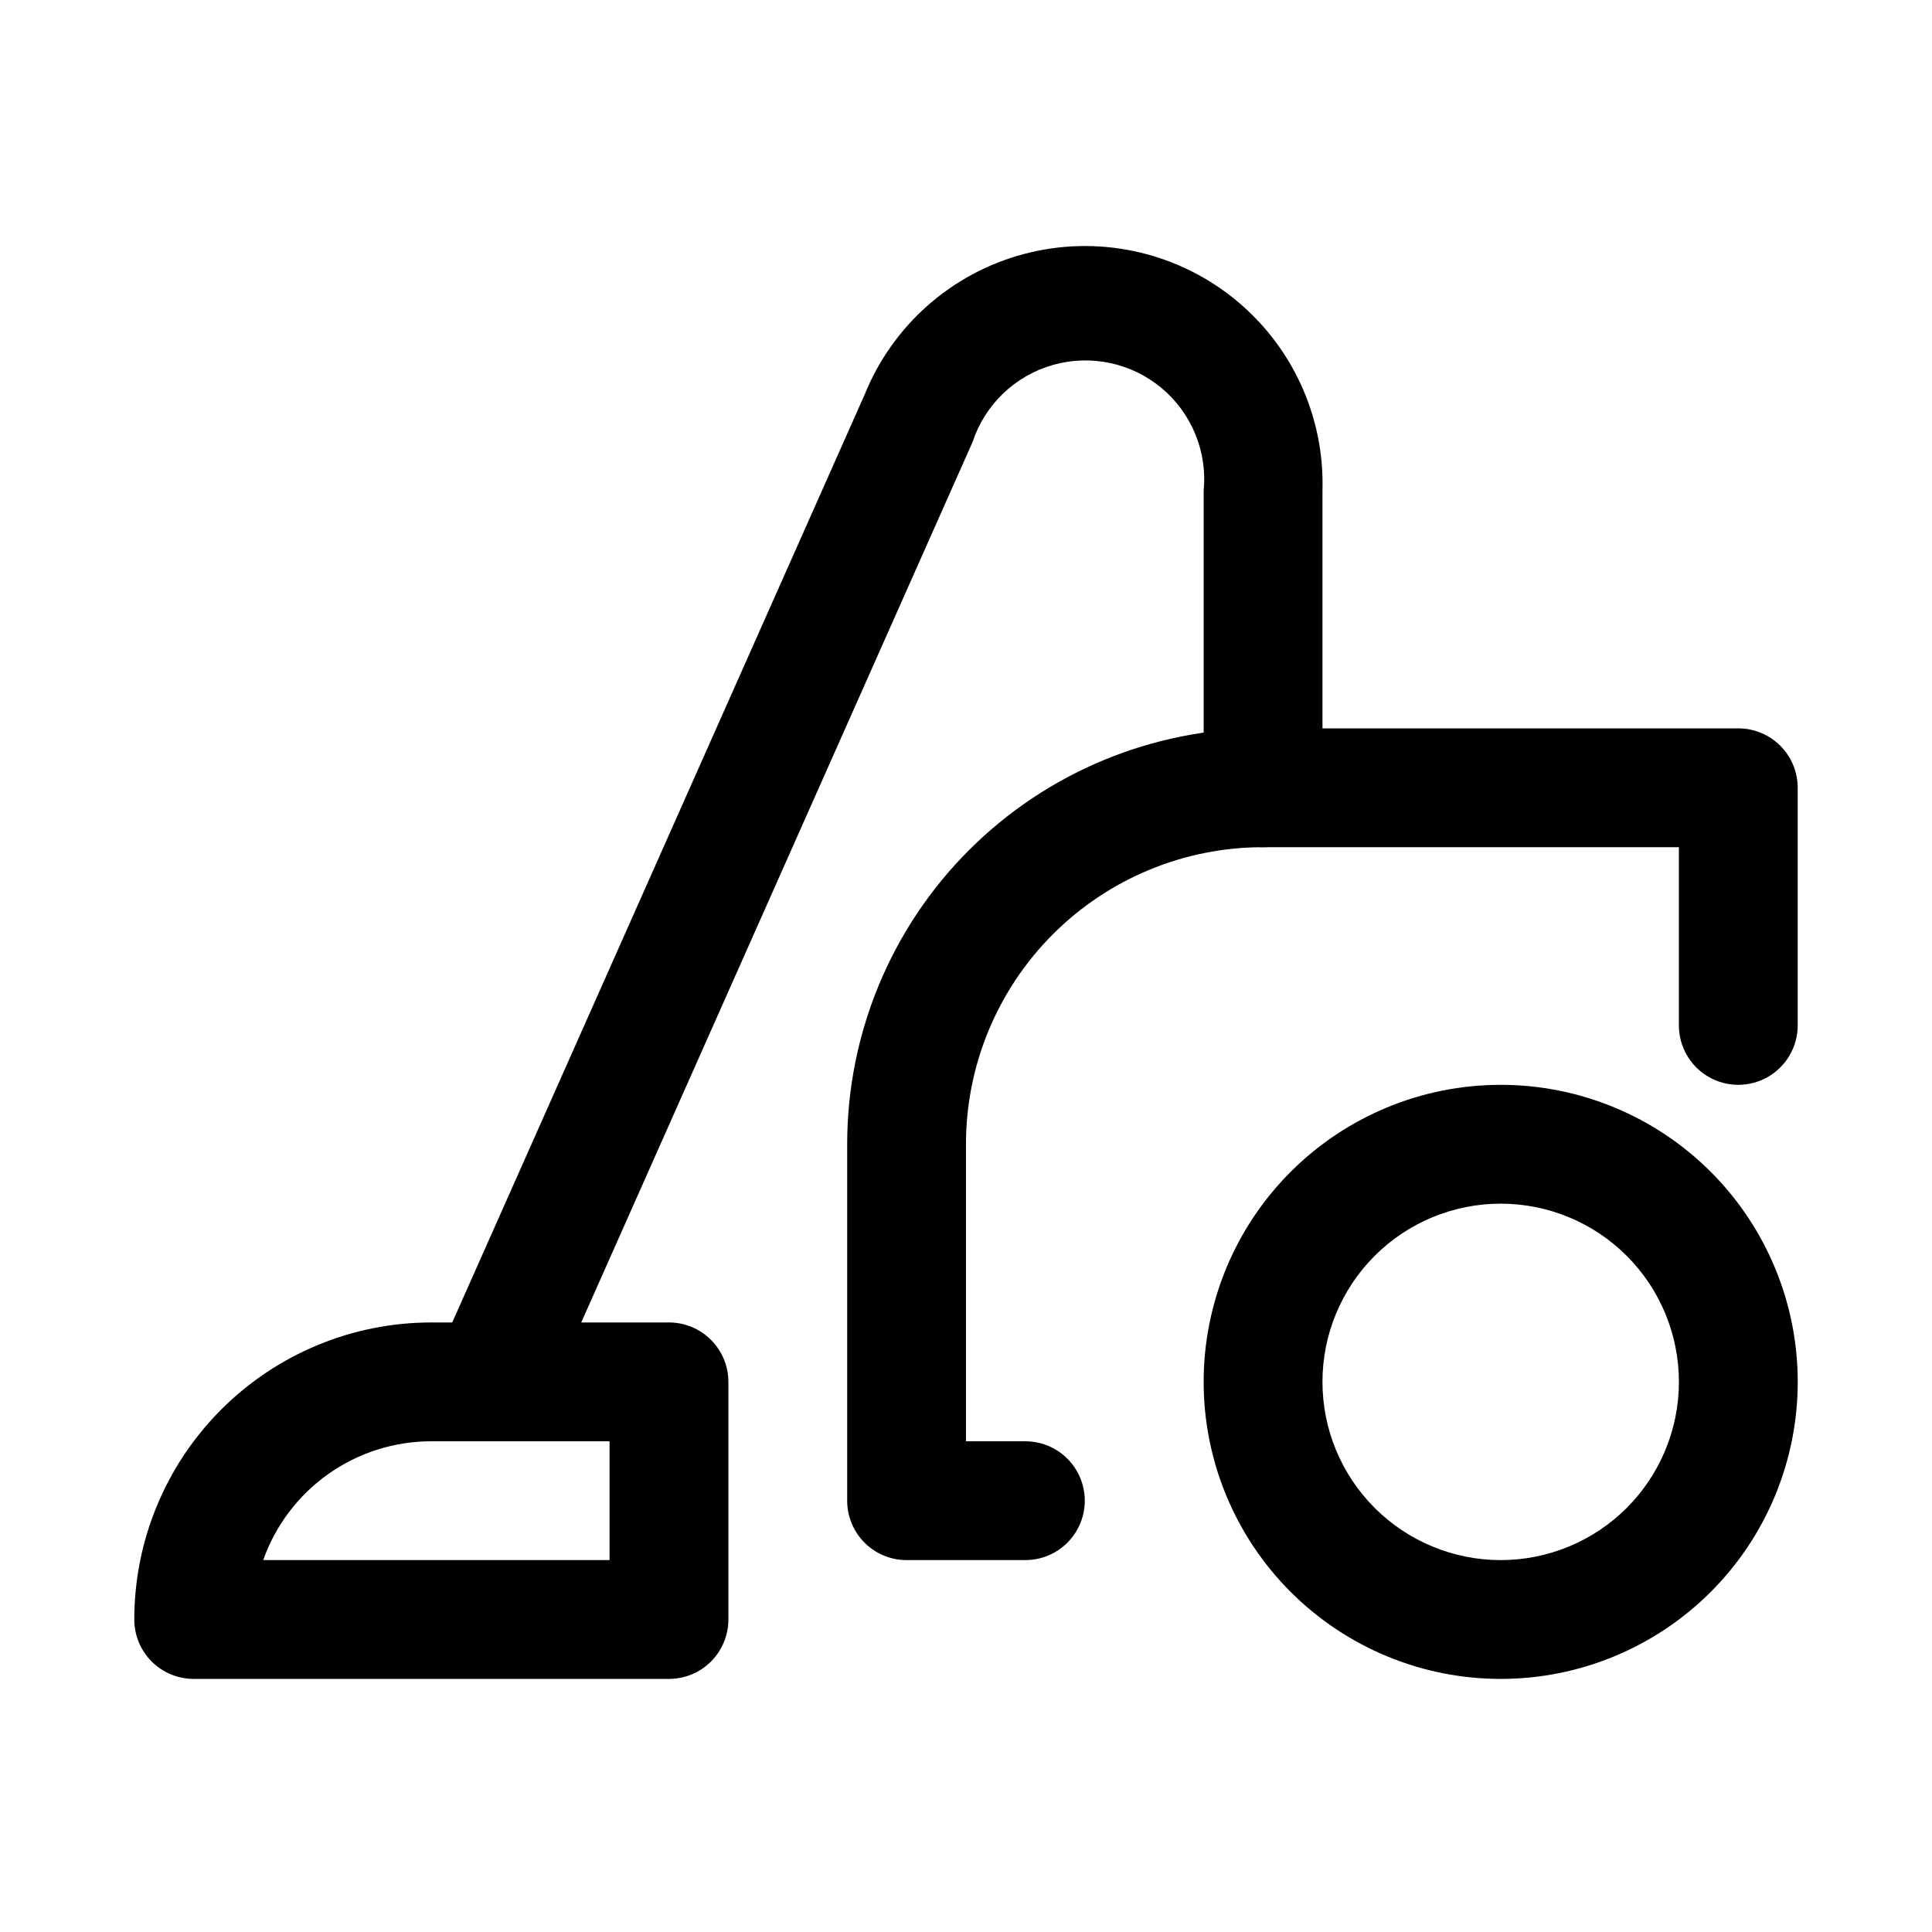
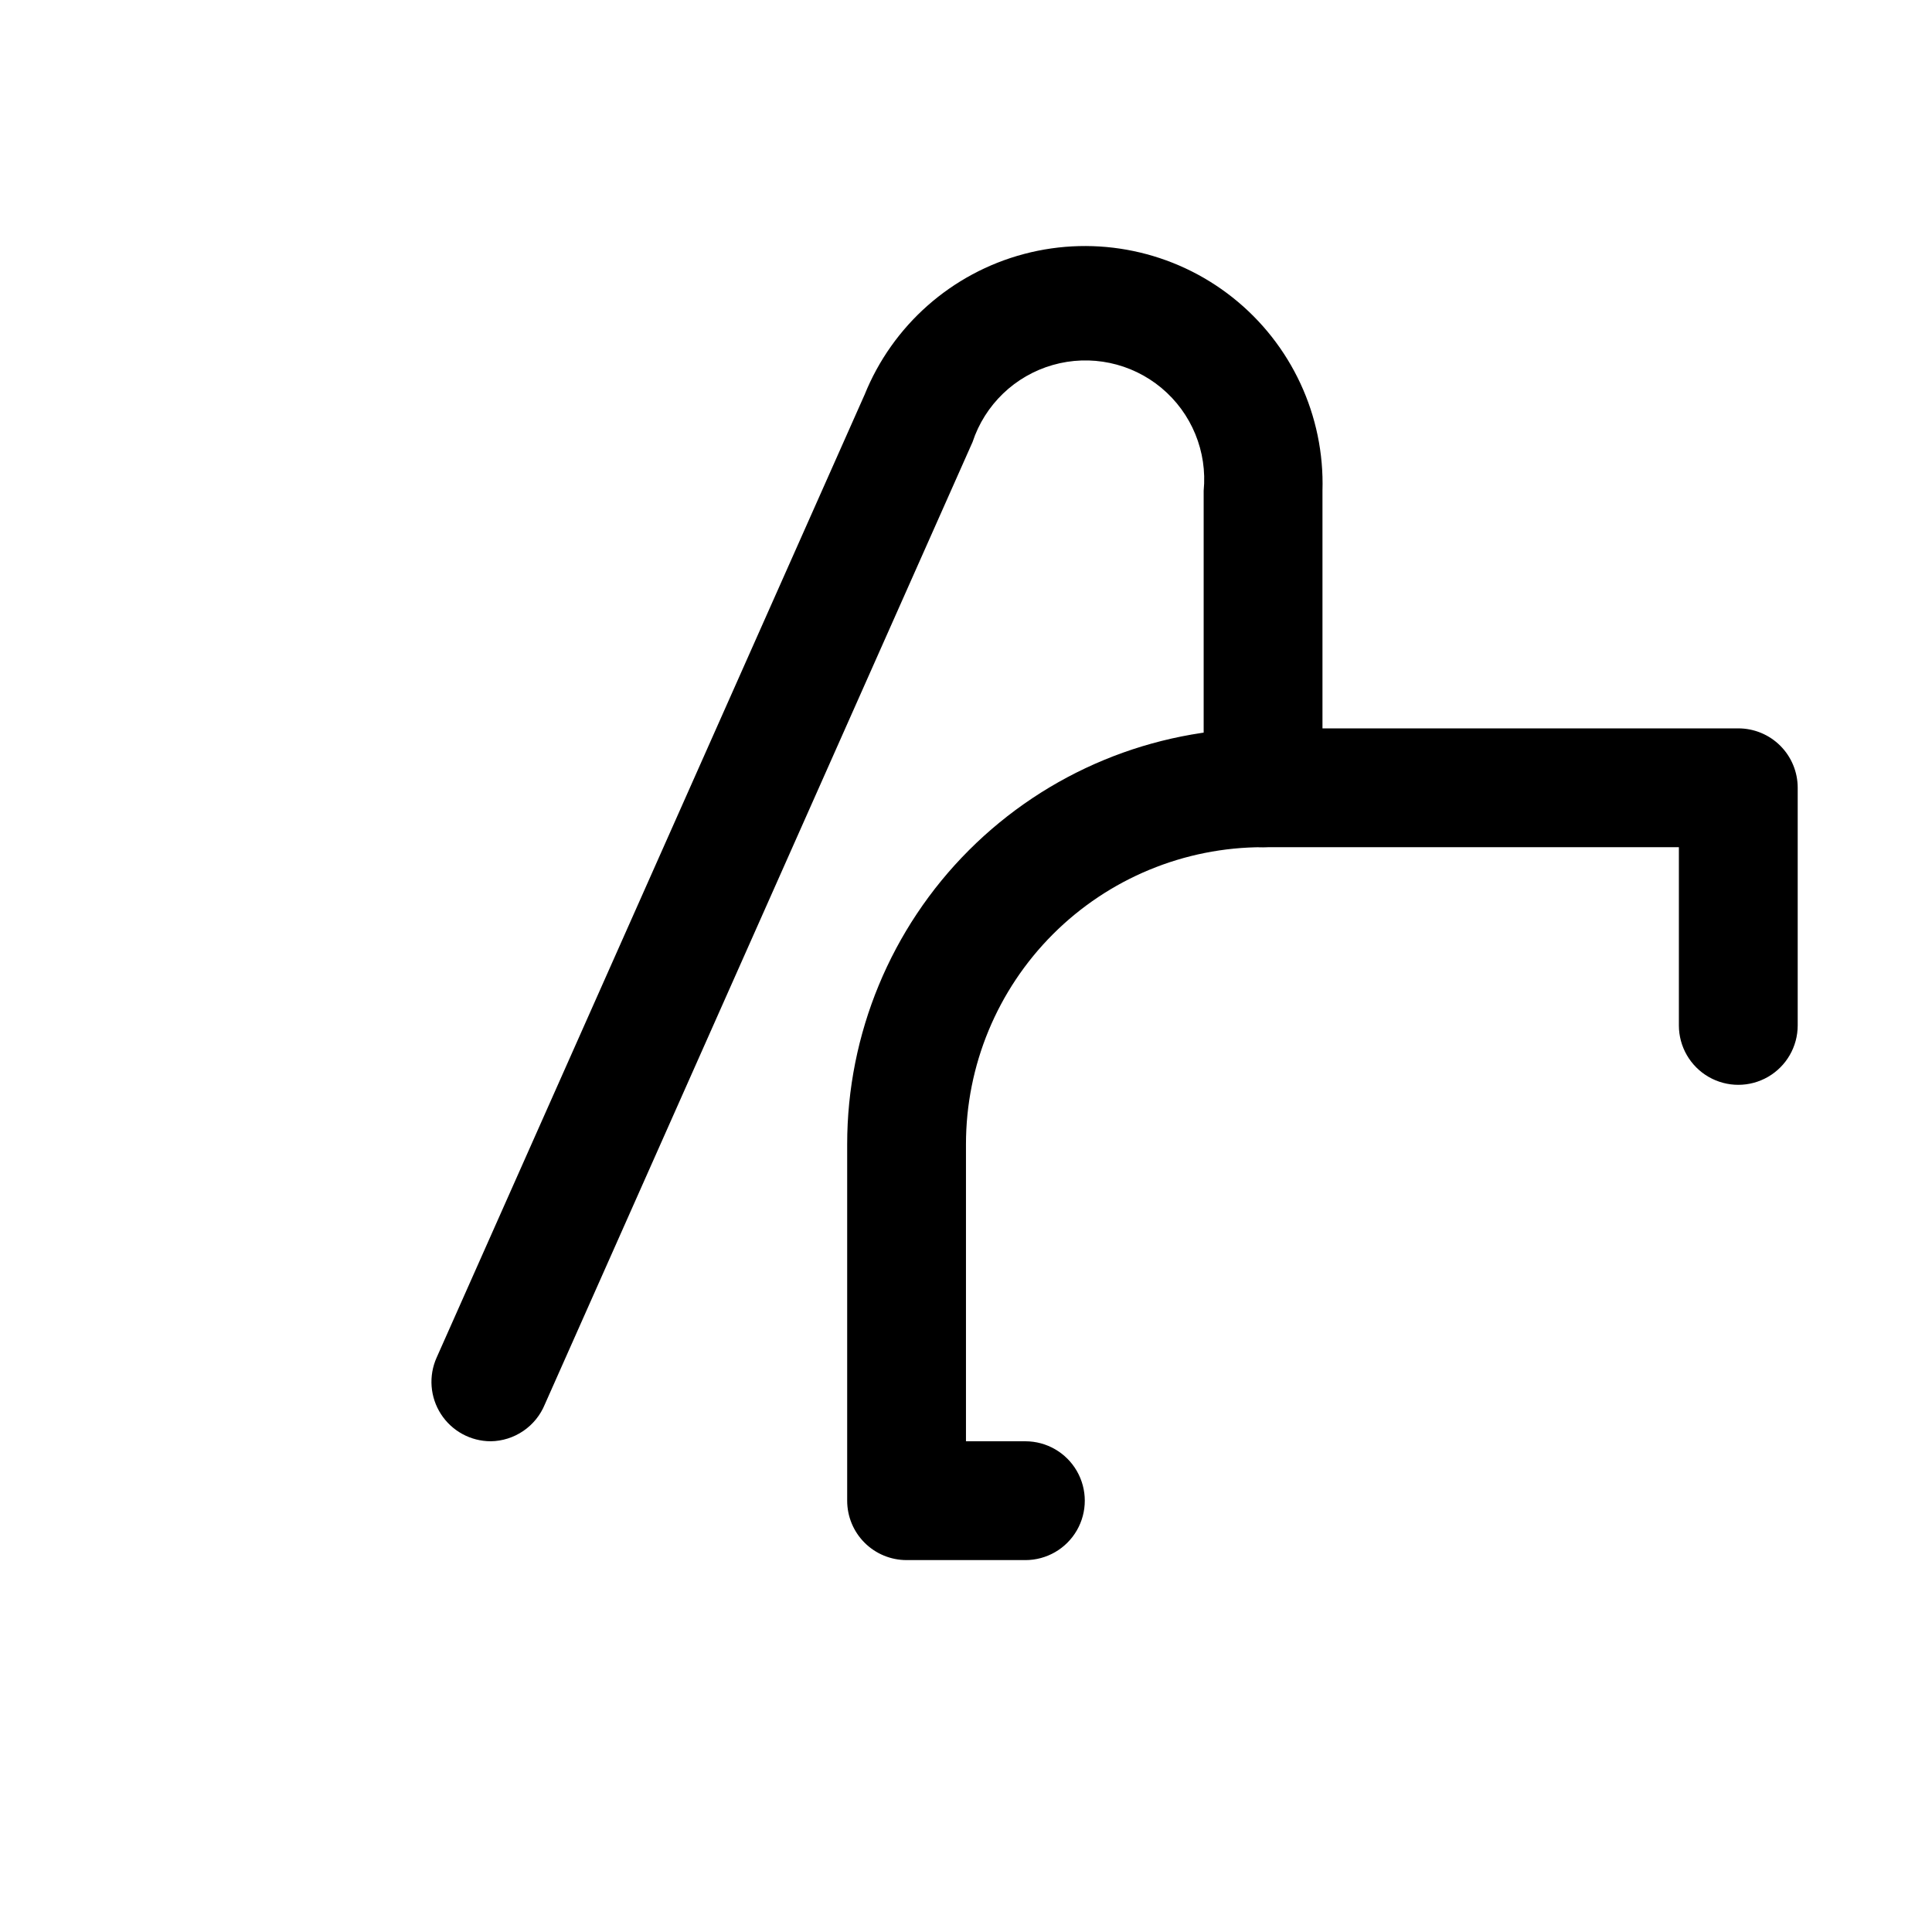
<svg xmlns="http://www.w3.org/2000/svg" fill="#000000" width="800px" height="800px" version="1.1" viewBox="144 144 512 512">
  <g>
-     <path d="m321.28 588.93h-125.95c-4.176 0-8.18-1.656-11.133-4.609-2.949-2.953-4.609-6.957-4.609-11.133 0-20.879 8.293-40.902 23.055-55.664 14.766-14.762 34.789-23.059 55.664-23.059h62.977c4.176 0 8.18 1.66 11.133 4.613s4.613 6.957 4.613 11.133v62.977c0 4.176-1.66 8.18-4.613 11.133s-6.957 4.609-11.133 4.609zm-107.53-31.488h91.789v-31.488h-47.234c-9.77-0.004-19.305 3.023-27.281 8.66-7.981 5.641-14.016 13.617-17.273 22.828z" />
-     <path d="m541.7 588.93c-20.879 0-40.902-8.293-55.664-23.055-14.762-14.762-23.055-34.785-23.055-55.664 0-20.879 8.293-40.902 23.055-55.664s34.785-23.055 55.664-23.055c20.879 0 40.898 8.293 55.664 23.055 14.762 14.762 23.055 34.785 23.055 55.664 0 20.879-8.293 40.902-23.055 55.664-14.766 14.762-34.785 23.055-55.664 23.055zm0-125.95v0.004c-12.527 0-24.539 4.973-33.398 13.832s-13.836 20.871-13.836 33.398c0 12.527 4.977 24.539 13.836 33.398 8.859 8.855 20.871 13.832 33.398 13.832 12.527 0 24.539-4.977 33.398-13.832 8.855-8.859 13.832-20.871 13.832-33.398 0-12.527-4.977-24.539-13.832-33.398-8.859-8.859-20.871-13.832-33.398-13.832z" />
    <path d="m415.74 557.44h-31.488c-4.176 0-8.18-1.656-11.133-4.609s-4.609-6.957-4.609-11.133v-94.465c0-29.23 11.609-57.262 32.277-77.93 20.668-20.668 48.699-32.277 77.93-32.277h125.95c4.176 0 8.18 1.656 11.133 4.609 2.953 2.953 4.609 6.957 4.609 11.133v62.977c0 5.625-3 10.824-7.871 13.637-4.871 2.812-10.871 2.812-15.742 0-4.871-2.812-7.875-8.012-7.875-13.637v-47.23h-110.21c-20.879 0-40.902 8.293-55.664 23.055-14.762 14.762-23.055 34.785-23.055 55.664v78.719h15.742c5.625 0 10.824 3.004 13.637 7.875 2.812 4.871 2.812 10.871 0 15.742s-8.012 7.871-13.637 7.871z" />
    <path d="m274.05 525.95c-5.336-0.008-10.305-2.723-13.195-7.203-2.894-4.484-3.32-10.129-1.133-14.996l113.36-255.05 0.004 0.004c7.406-18.445 23.09-32.312 42.305-37.402 19.215-5.094 39.707-0.812 55.277 11.543 15.57 12.355 24.395 31.336 23.801 51.207v78.719c0 5.625-3 10.824-7.871 13.637s-10.871 2.812-15.742 0-7.871-8.012-7.871-13.637v-78.719c1.008-10.375-3.184-20.574-11.191-27.246-8.008-6.672-18.801-8.945-28.82-6.074-10.02 2.867-17.969 10.512-21.234 20.41l-113.36 255.05c-1.172 2.848-3.152 5.293-5.699 7.027s-5.547 2.688-8.629 2.731z" />
  </g>
</svg>